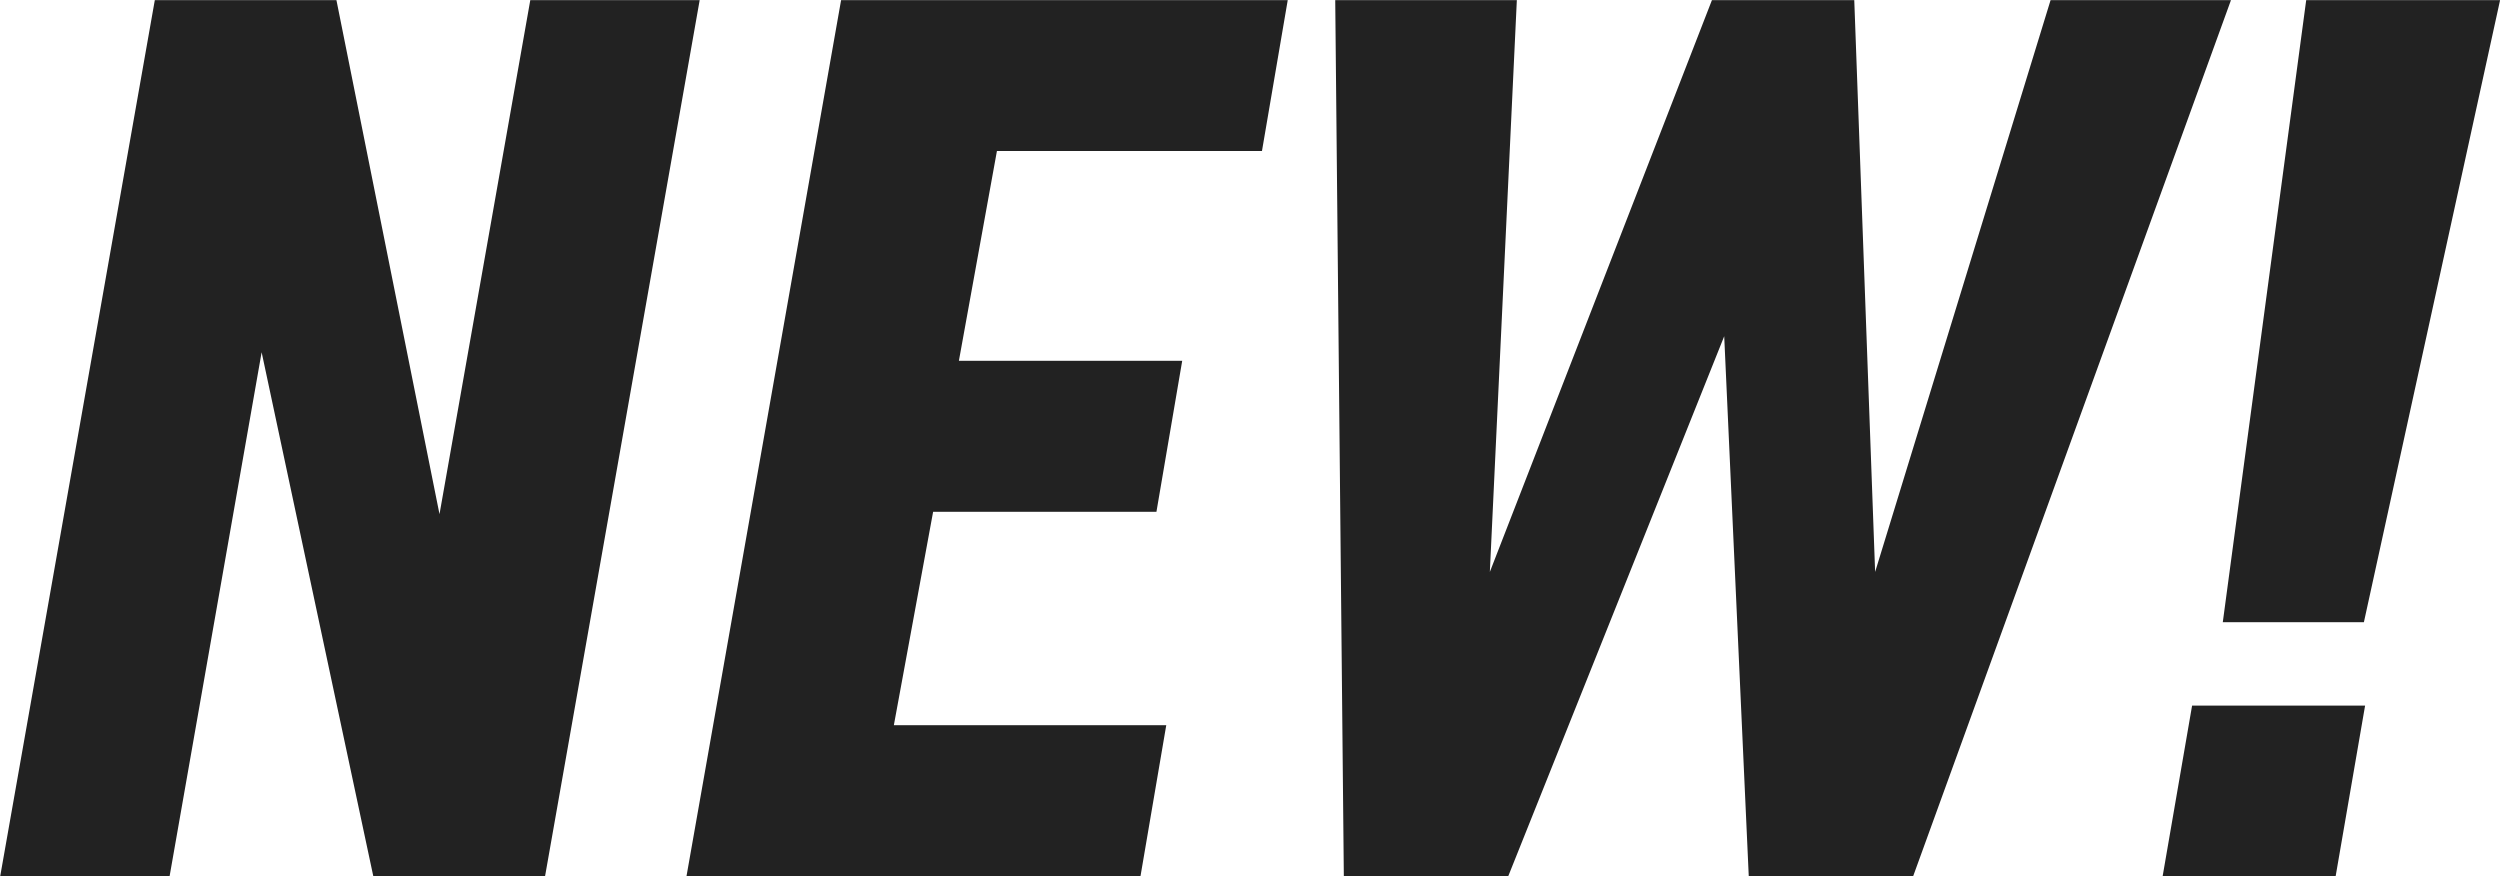
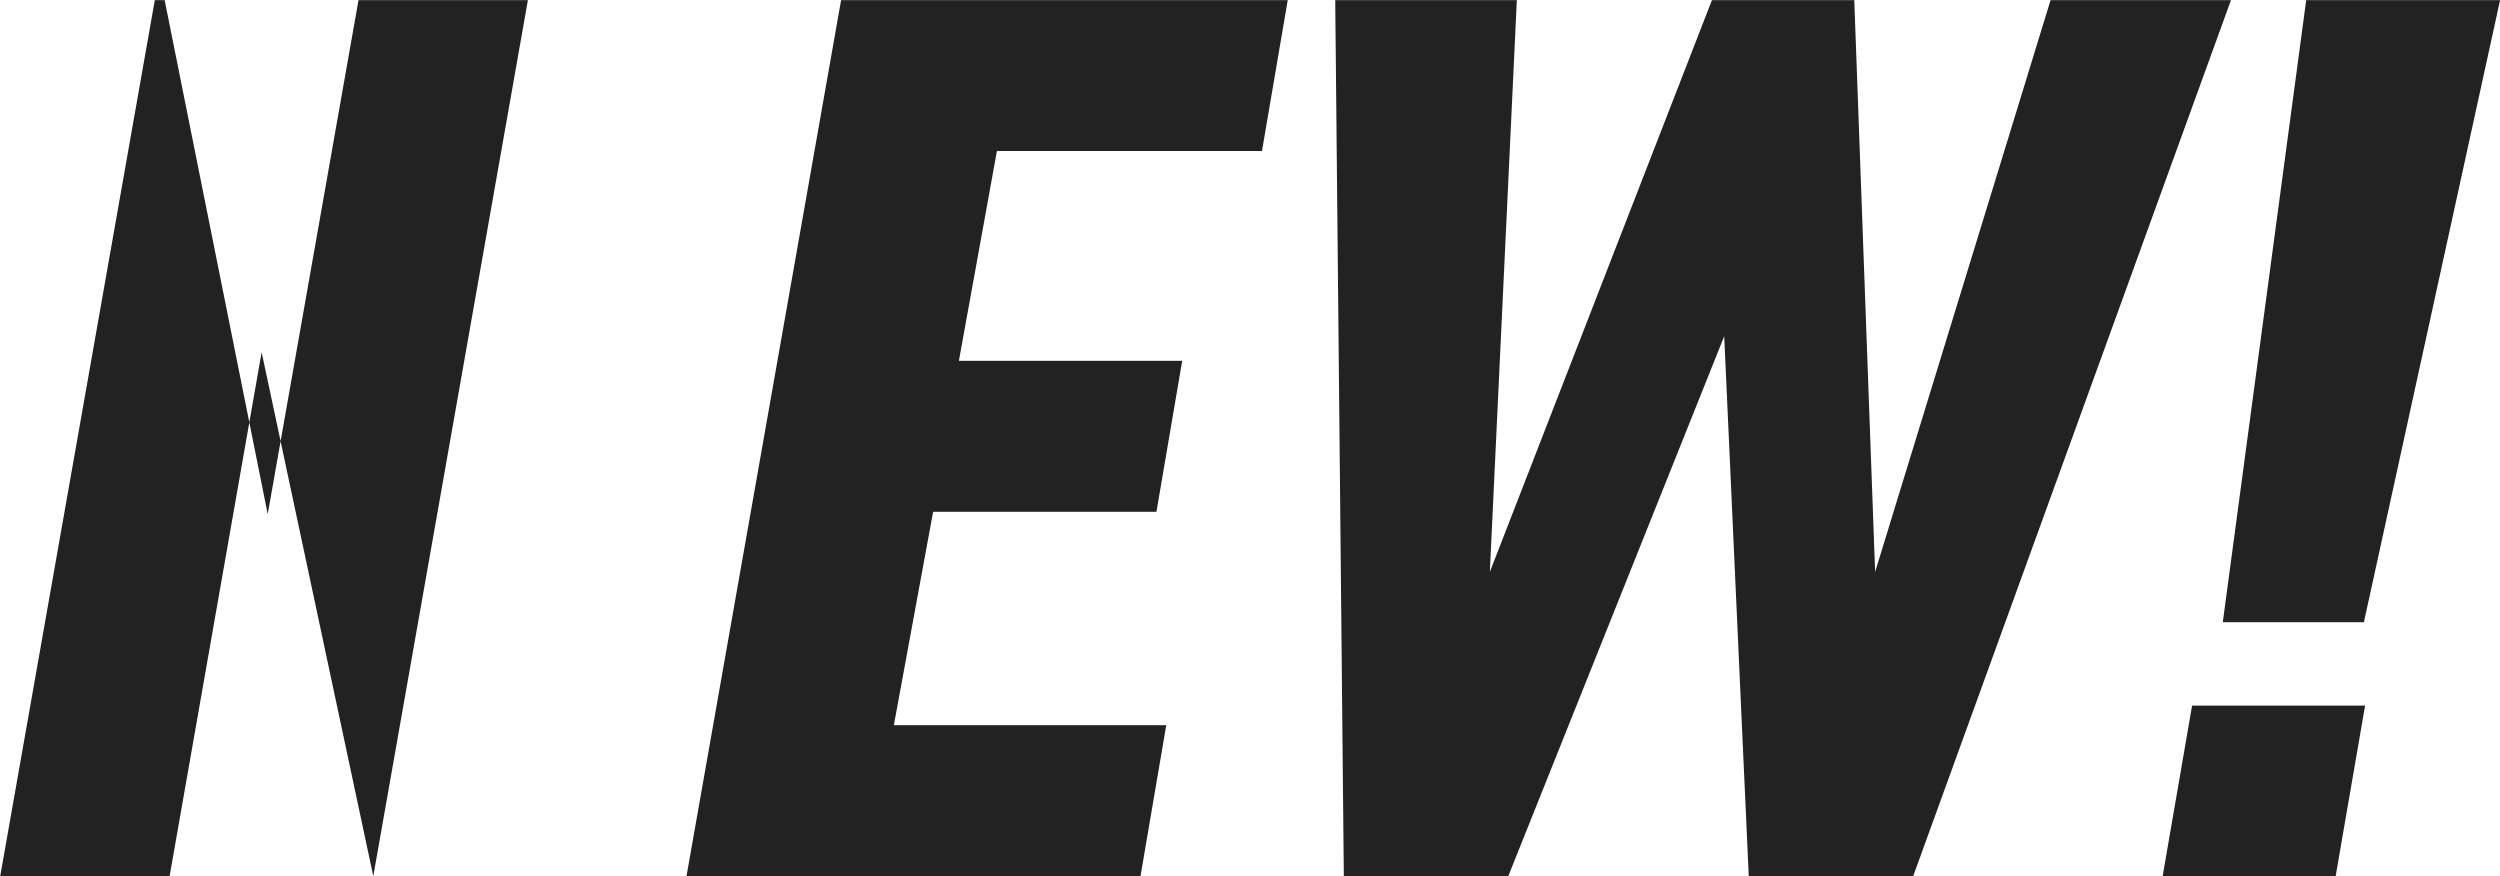
<svg xmlns="http://www.w3.org/2000/svg" width="187.437" height="65.69" viewBox="0 0 187.437 65.69">
  <defs>
    <style>
      .cls-1 {
        fill: #222;
        fill-rule: evenodd;
      }
    </style>
  </defs>
-   <path id="new_ttl.svg" class="cls-1" d="M742.391,4408h12.7l6.9-39.28,8.371,39.28h12.879l11.592-65.68h-12.7l-6.807,38.54-7.728-38.54H753.982Zm51.454,0h34.038l1.932-11.32H809.392l2.944-16h16.743l1.932-11.32H814.268l2.852-15.73h19.871l1.932-11.31H805.436Zm49.283,0h12.328l16.191-40.48,1.84,40.48h12.327l23.827-65.68H896.117l-13.155,42.87-1.564-42.87H870.727l-16.651,42.87,2.024-42.87H842.484Zm65.9-19.04h10.579l10.211-46.64H915.282ZM904.519,4408H917.49l2.208-12.79H906.727Z" transform="translate(-742.375 -4342.31)" />
+   <path id="new_ttl.svg" class="cls-1" d="M742.391,4408h12.7l6.9-39.28,8.371,39.28l11.592-65.68h-12.7l-6.807,38.54-7.728-38.54H753.982Zm51.454,0h34.038l1.932-11.32H809.392l2.944-16h16.743l1.932-11.32H814.268l2.852-15.73h19.871l1.932-11.31H805.436Zm49.283,0h12.328l16.191-40.48,1.84,40.48h12.327l23.827-65.68H896.117l-13.155,42.87-1.564-42.87H870.727l-16.651,42.87,2.024-42.87H842.484Zm65.9-19.04h10.579l10.211-46.64H915.282ZM904.519,4408H917.49l2.208-12.79H906.727Z" transform="translate(-742.375 -4342.31)" />
</svg>